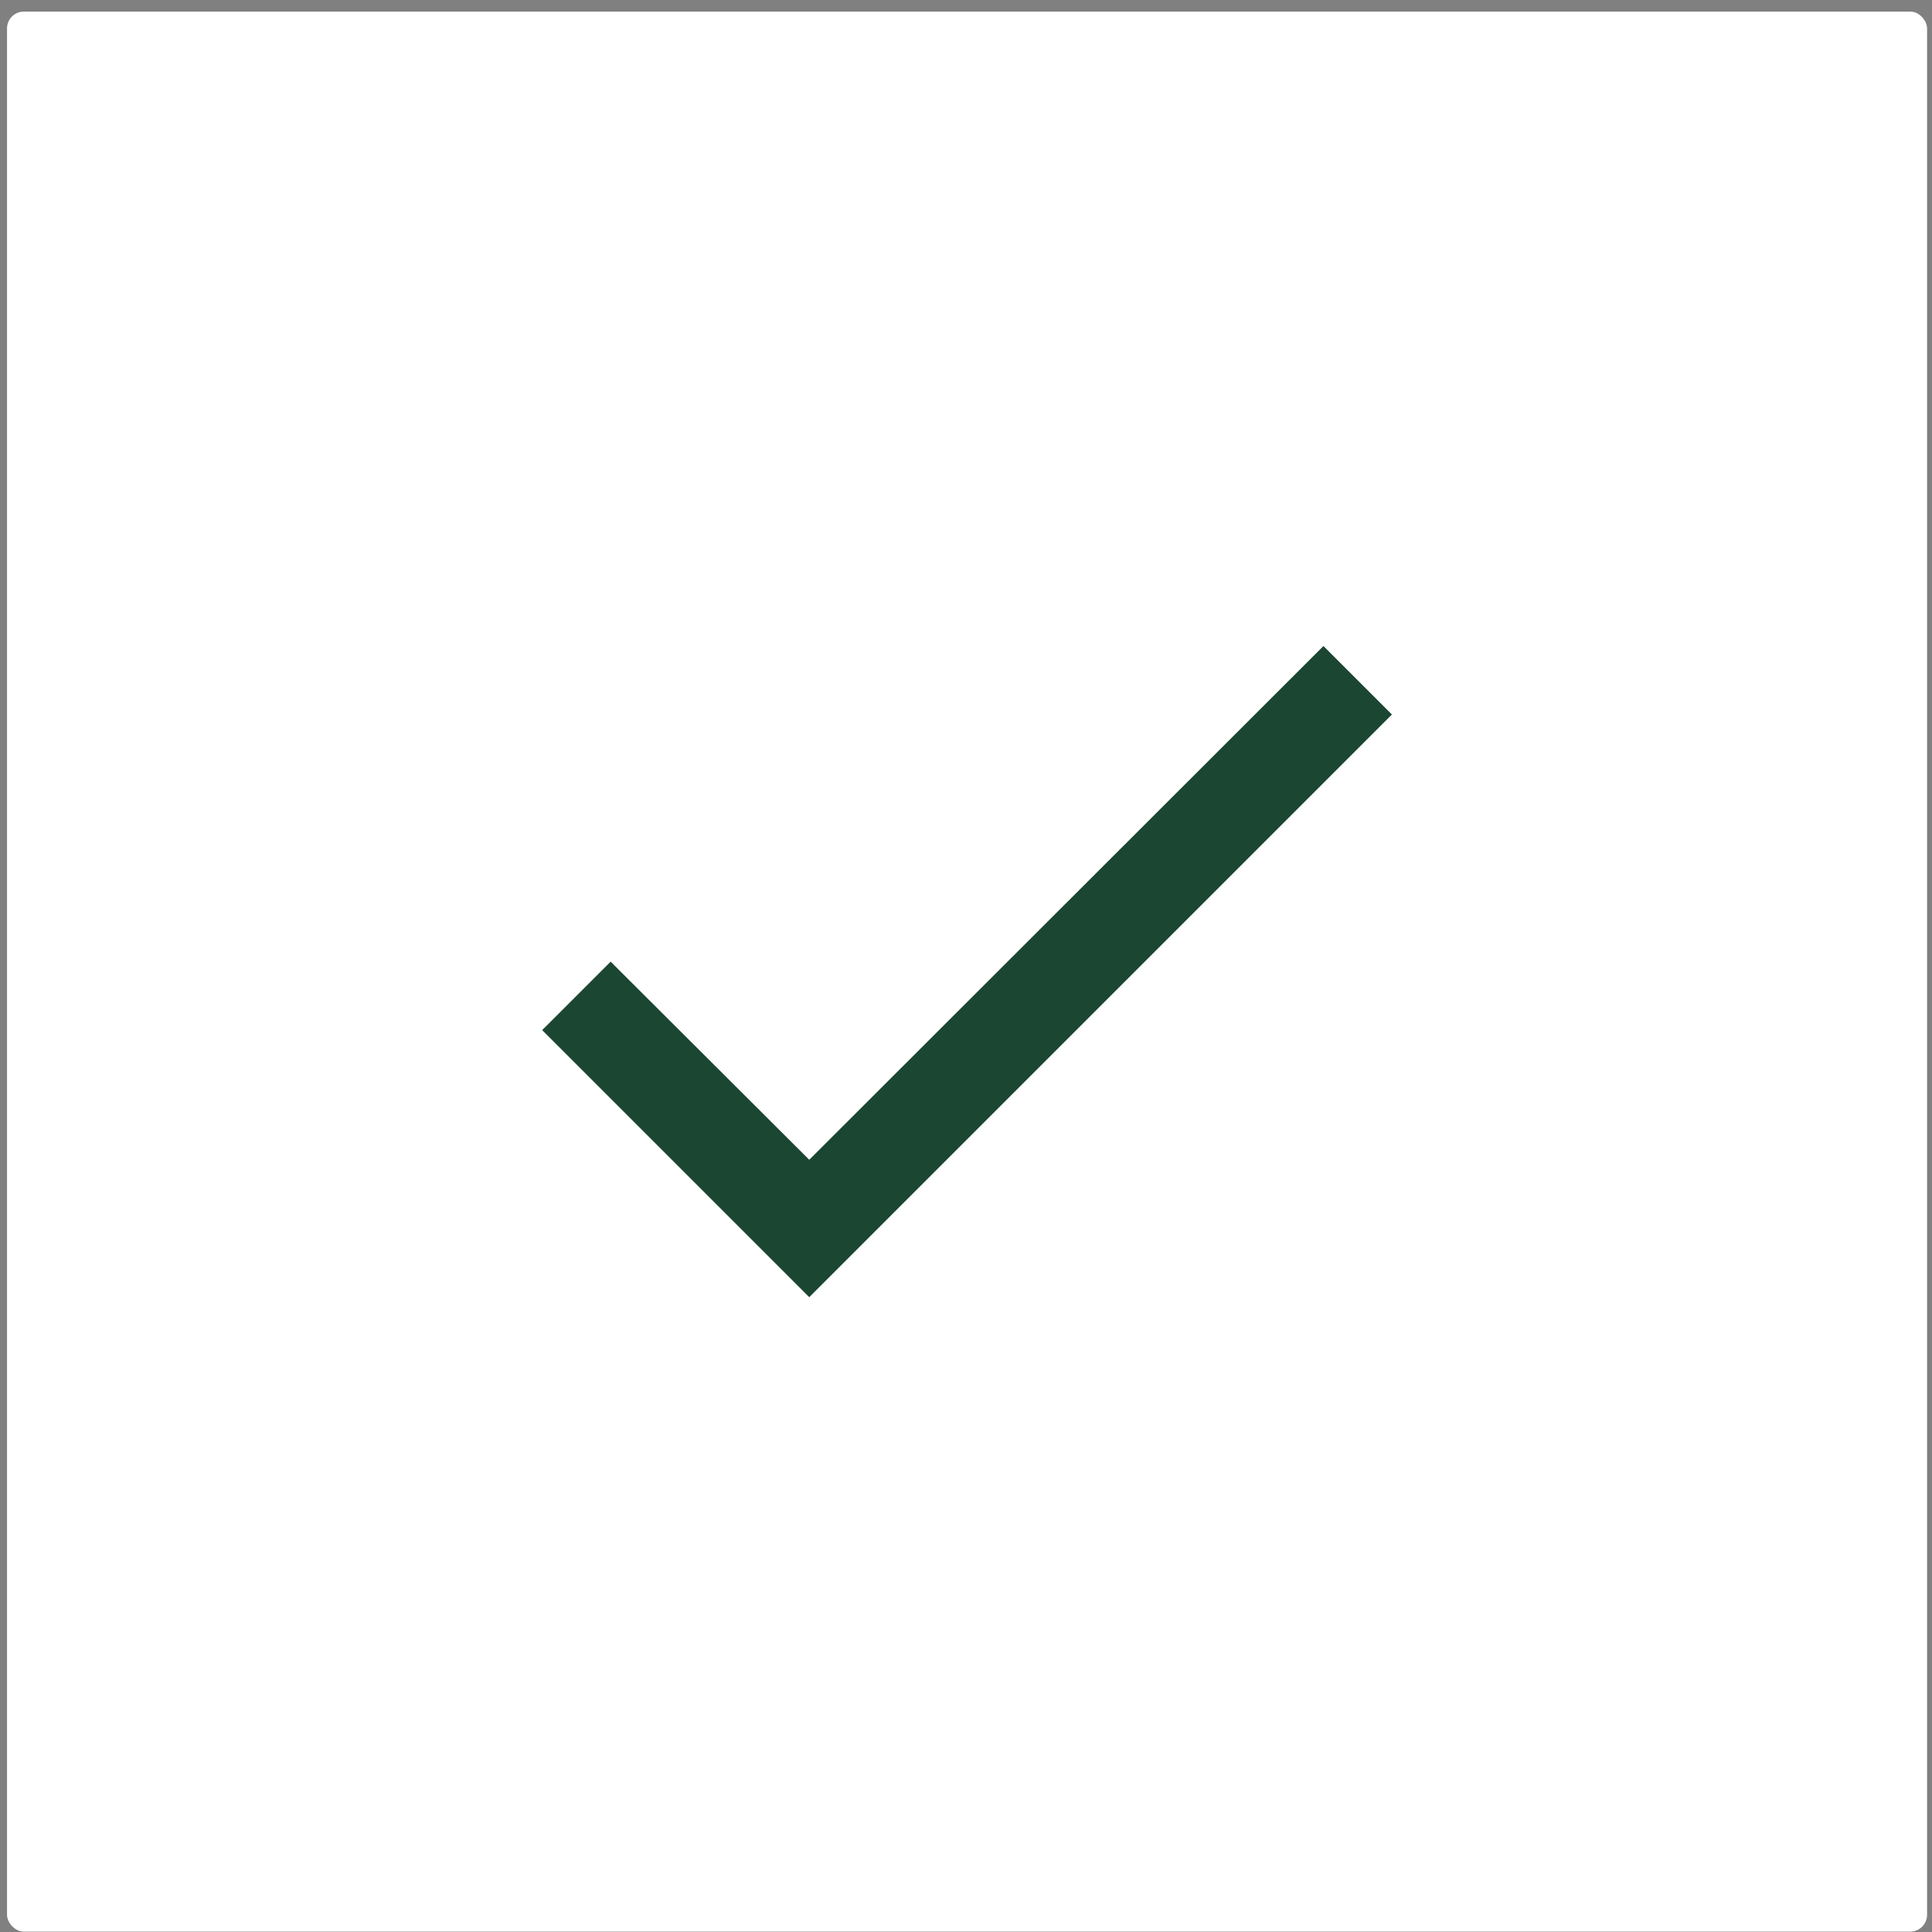
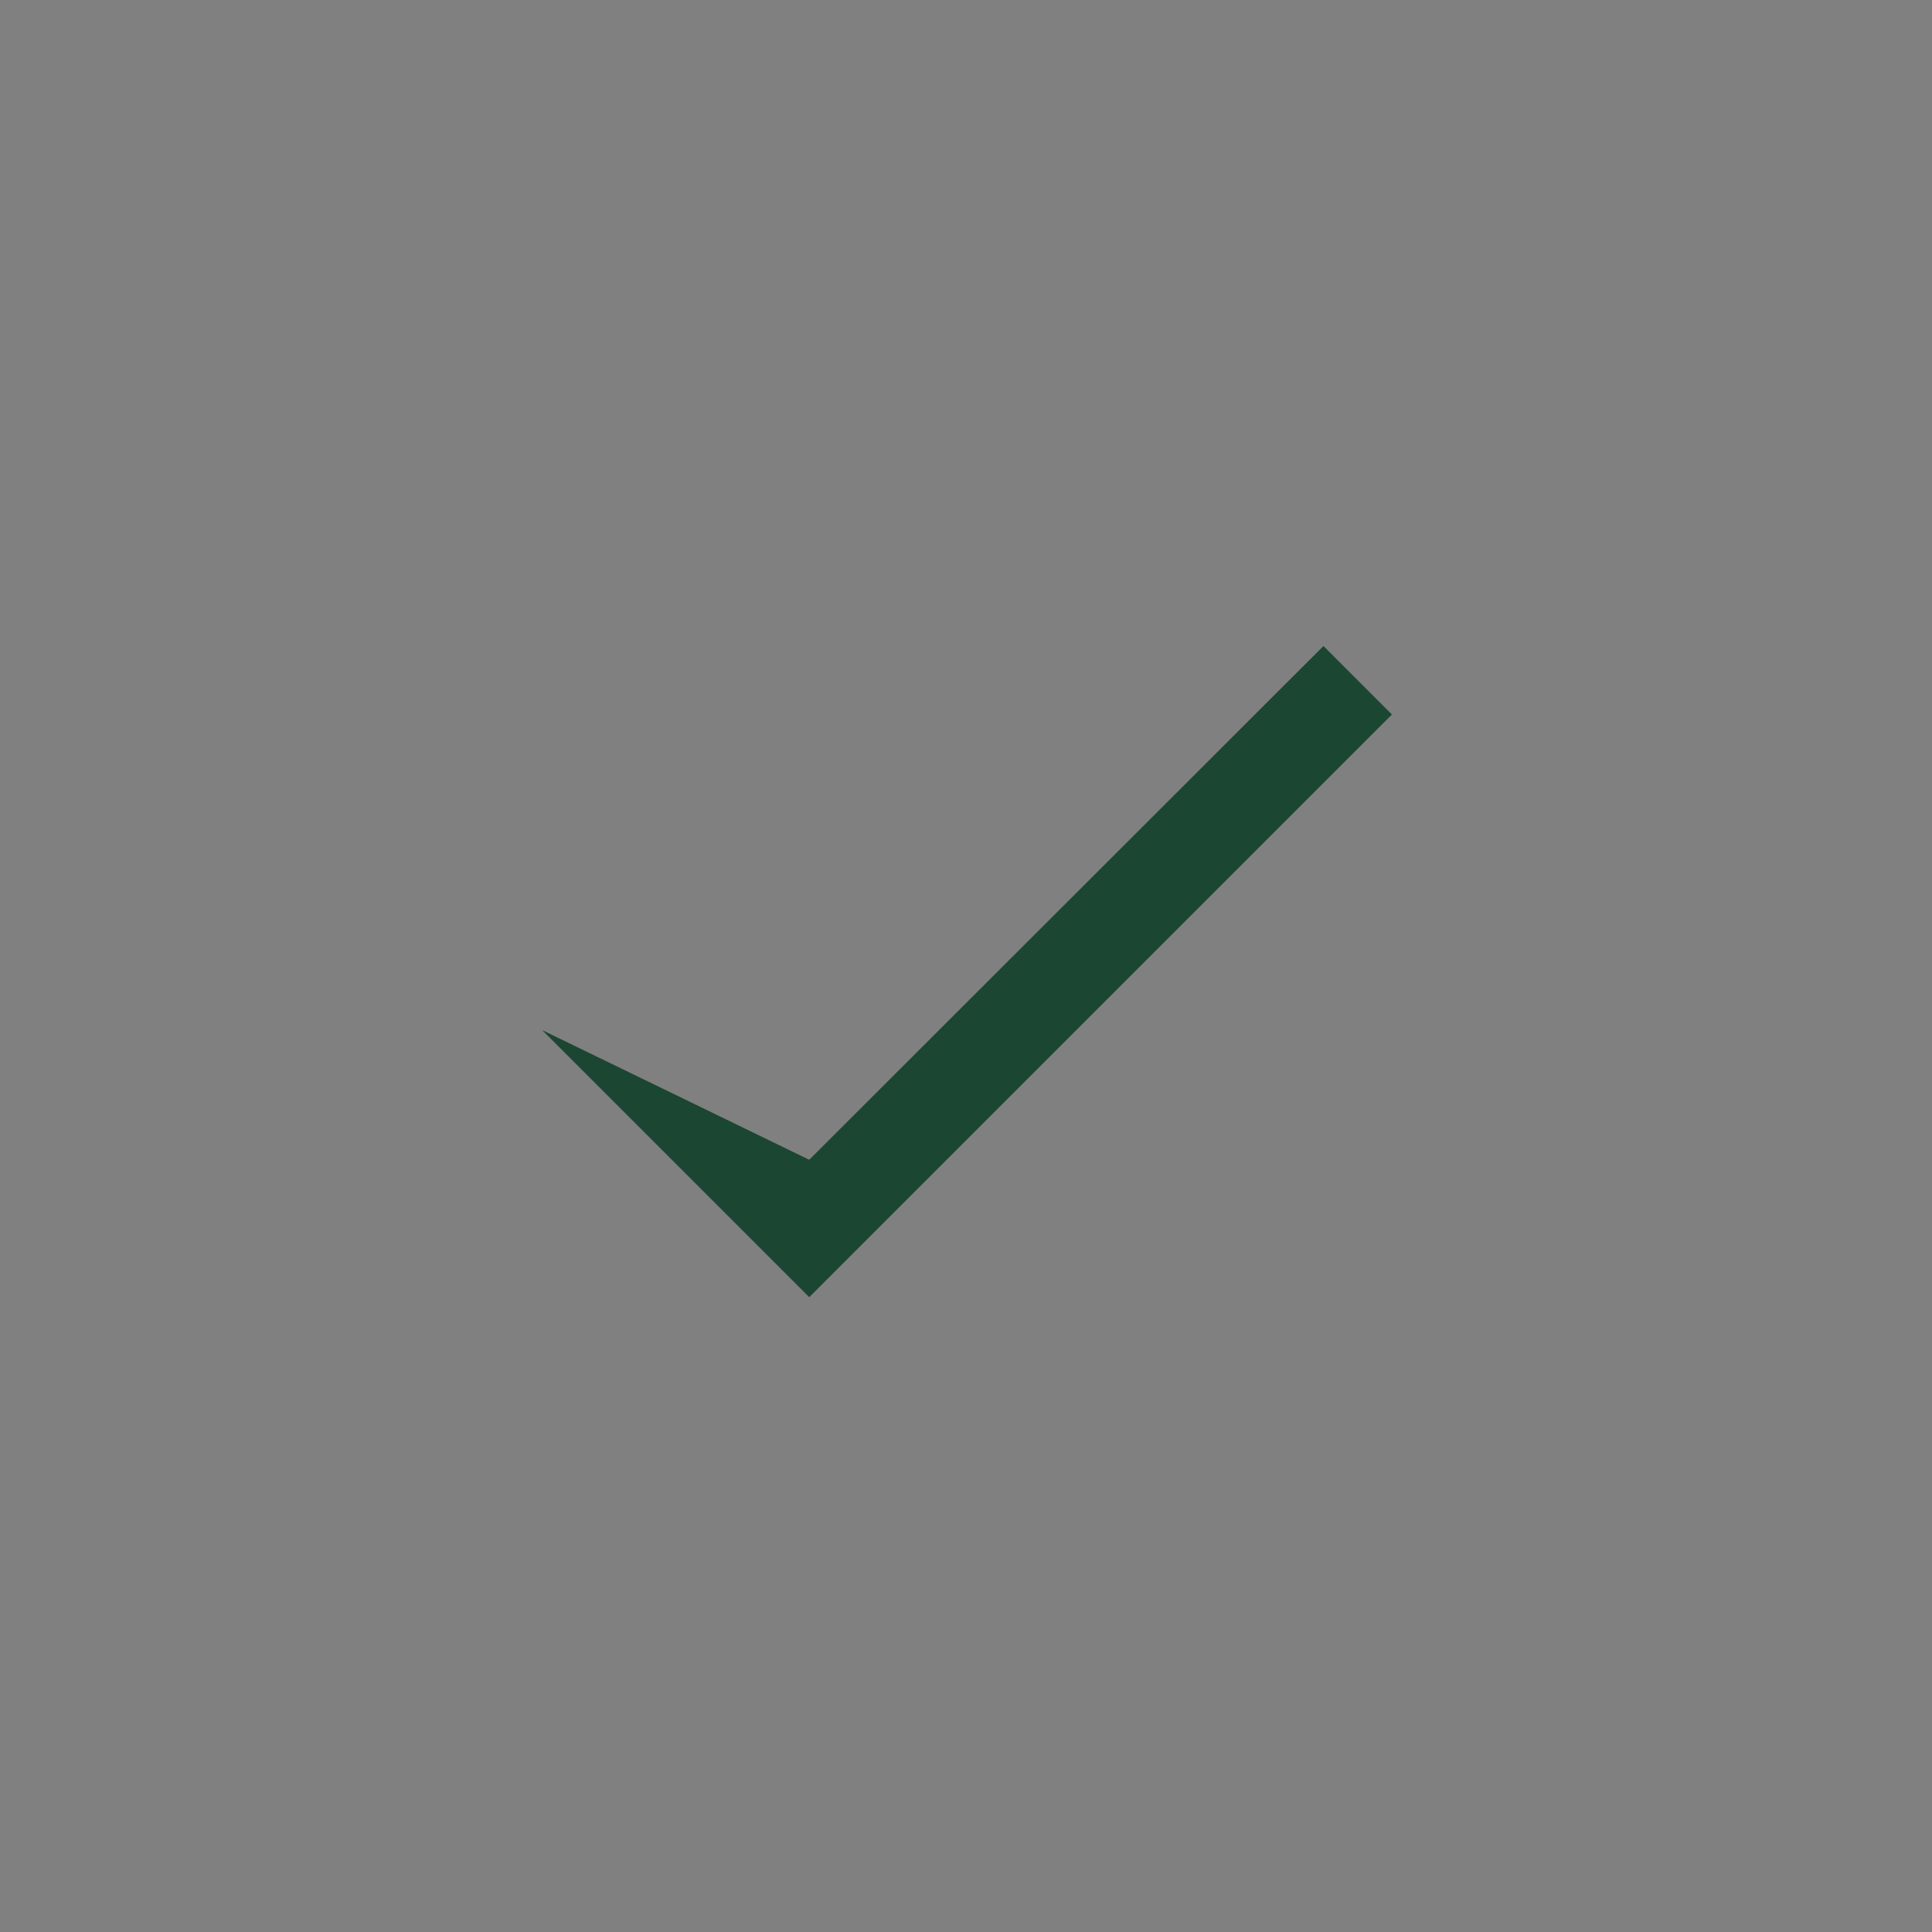
<svg xmlns="http://www.w3.org/2000/svg" width="146" height="146" viewBox="0 0 146 146" fill="none">
  <rect x="0" y="0" width="146" height="146" fill="#808080" stroke="none" />
-   <rect x="0.531" y="0.875" width="145.097" height="145.097" rx="1.273" fill="white" />
-   <path d="M105.187 53.994L61.154 98.027L40.972 77.845L46.146 72.671L61.154 87.643L100.013 48.82L105.187 53.994Z" fill="#1B4632" />
+   <path d="M105.187 53.994L61.154 98.027L40.972 77.845L61.154 87.643L100.013 48.82L105.187 53.994Z" fill="#1B4632" />
</svg>